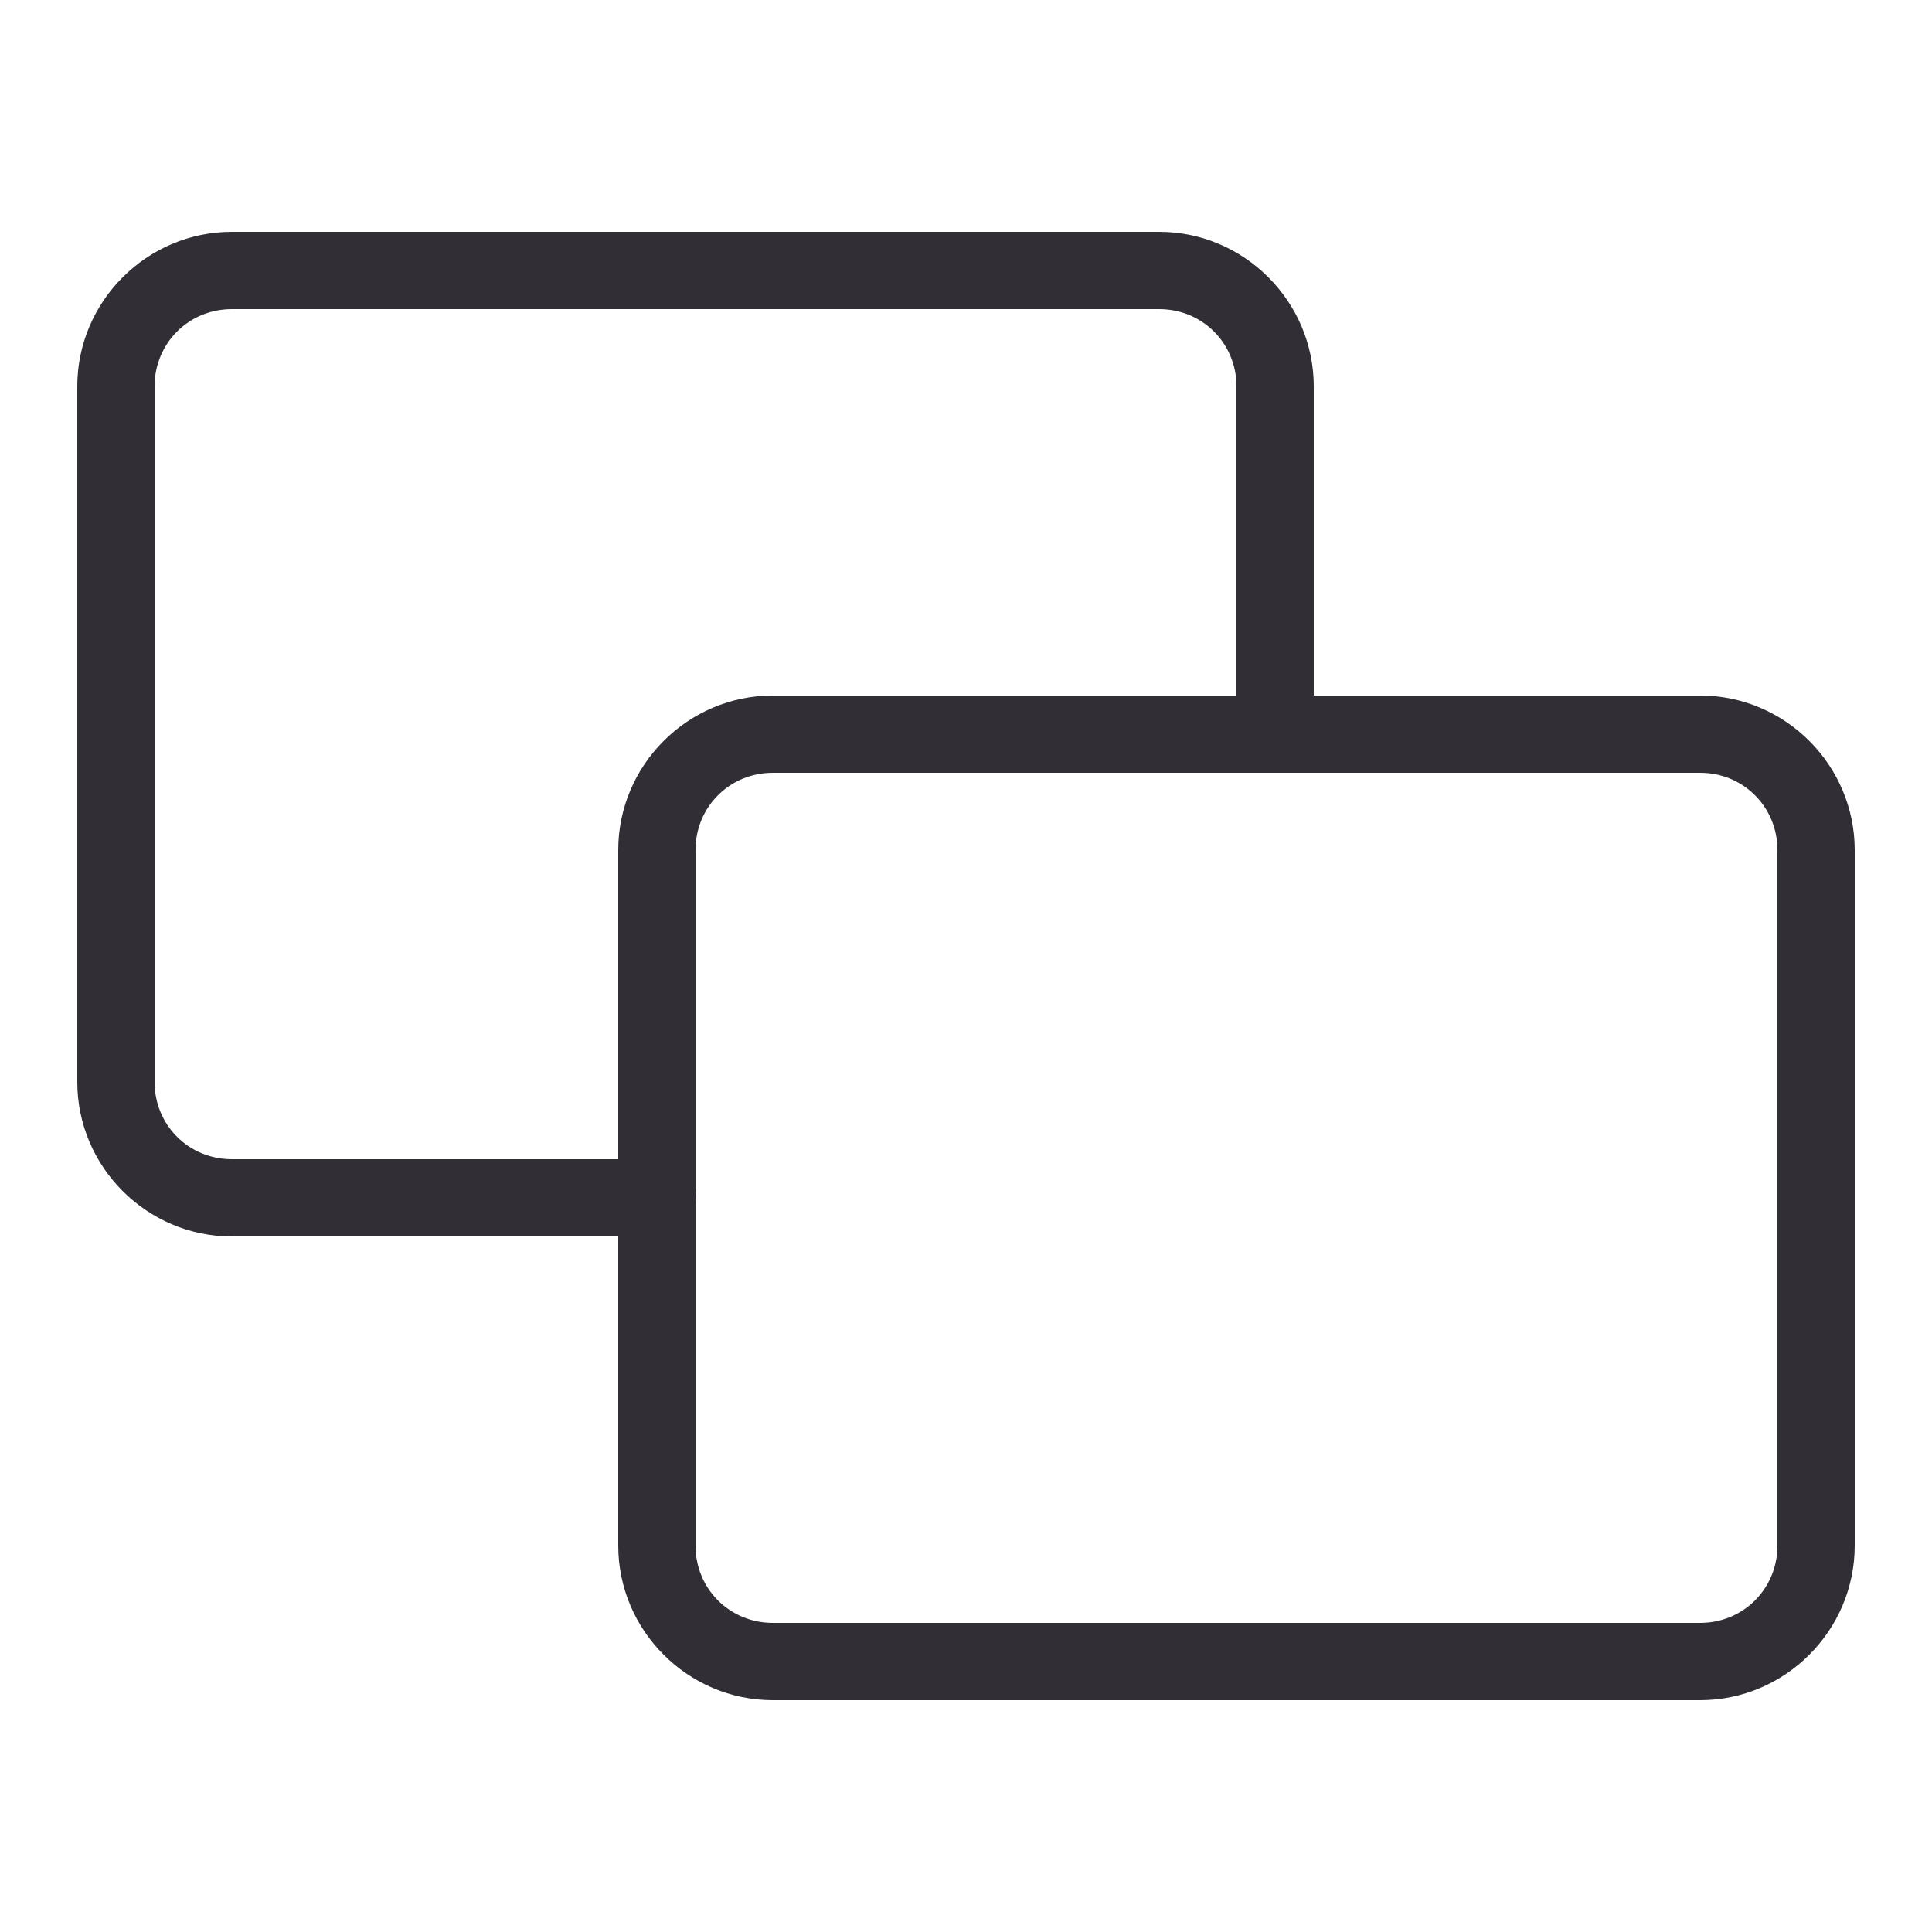
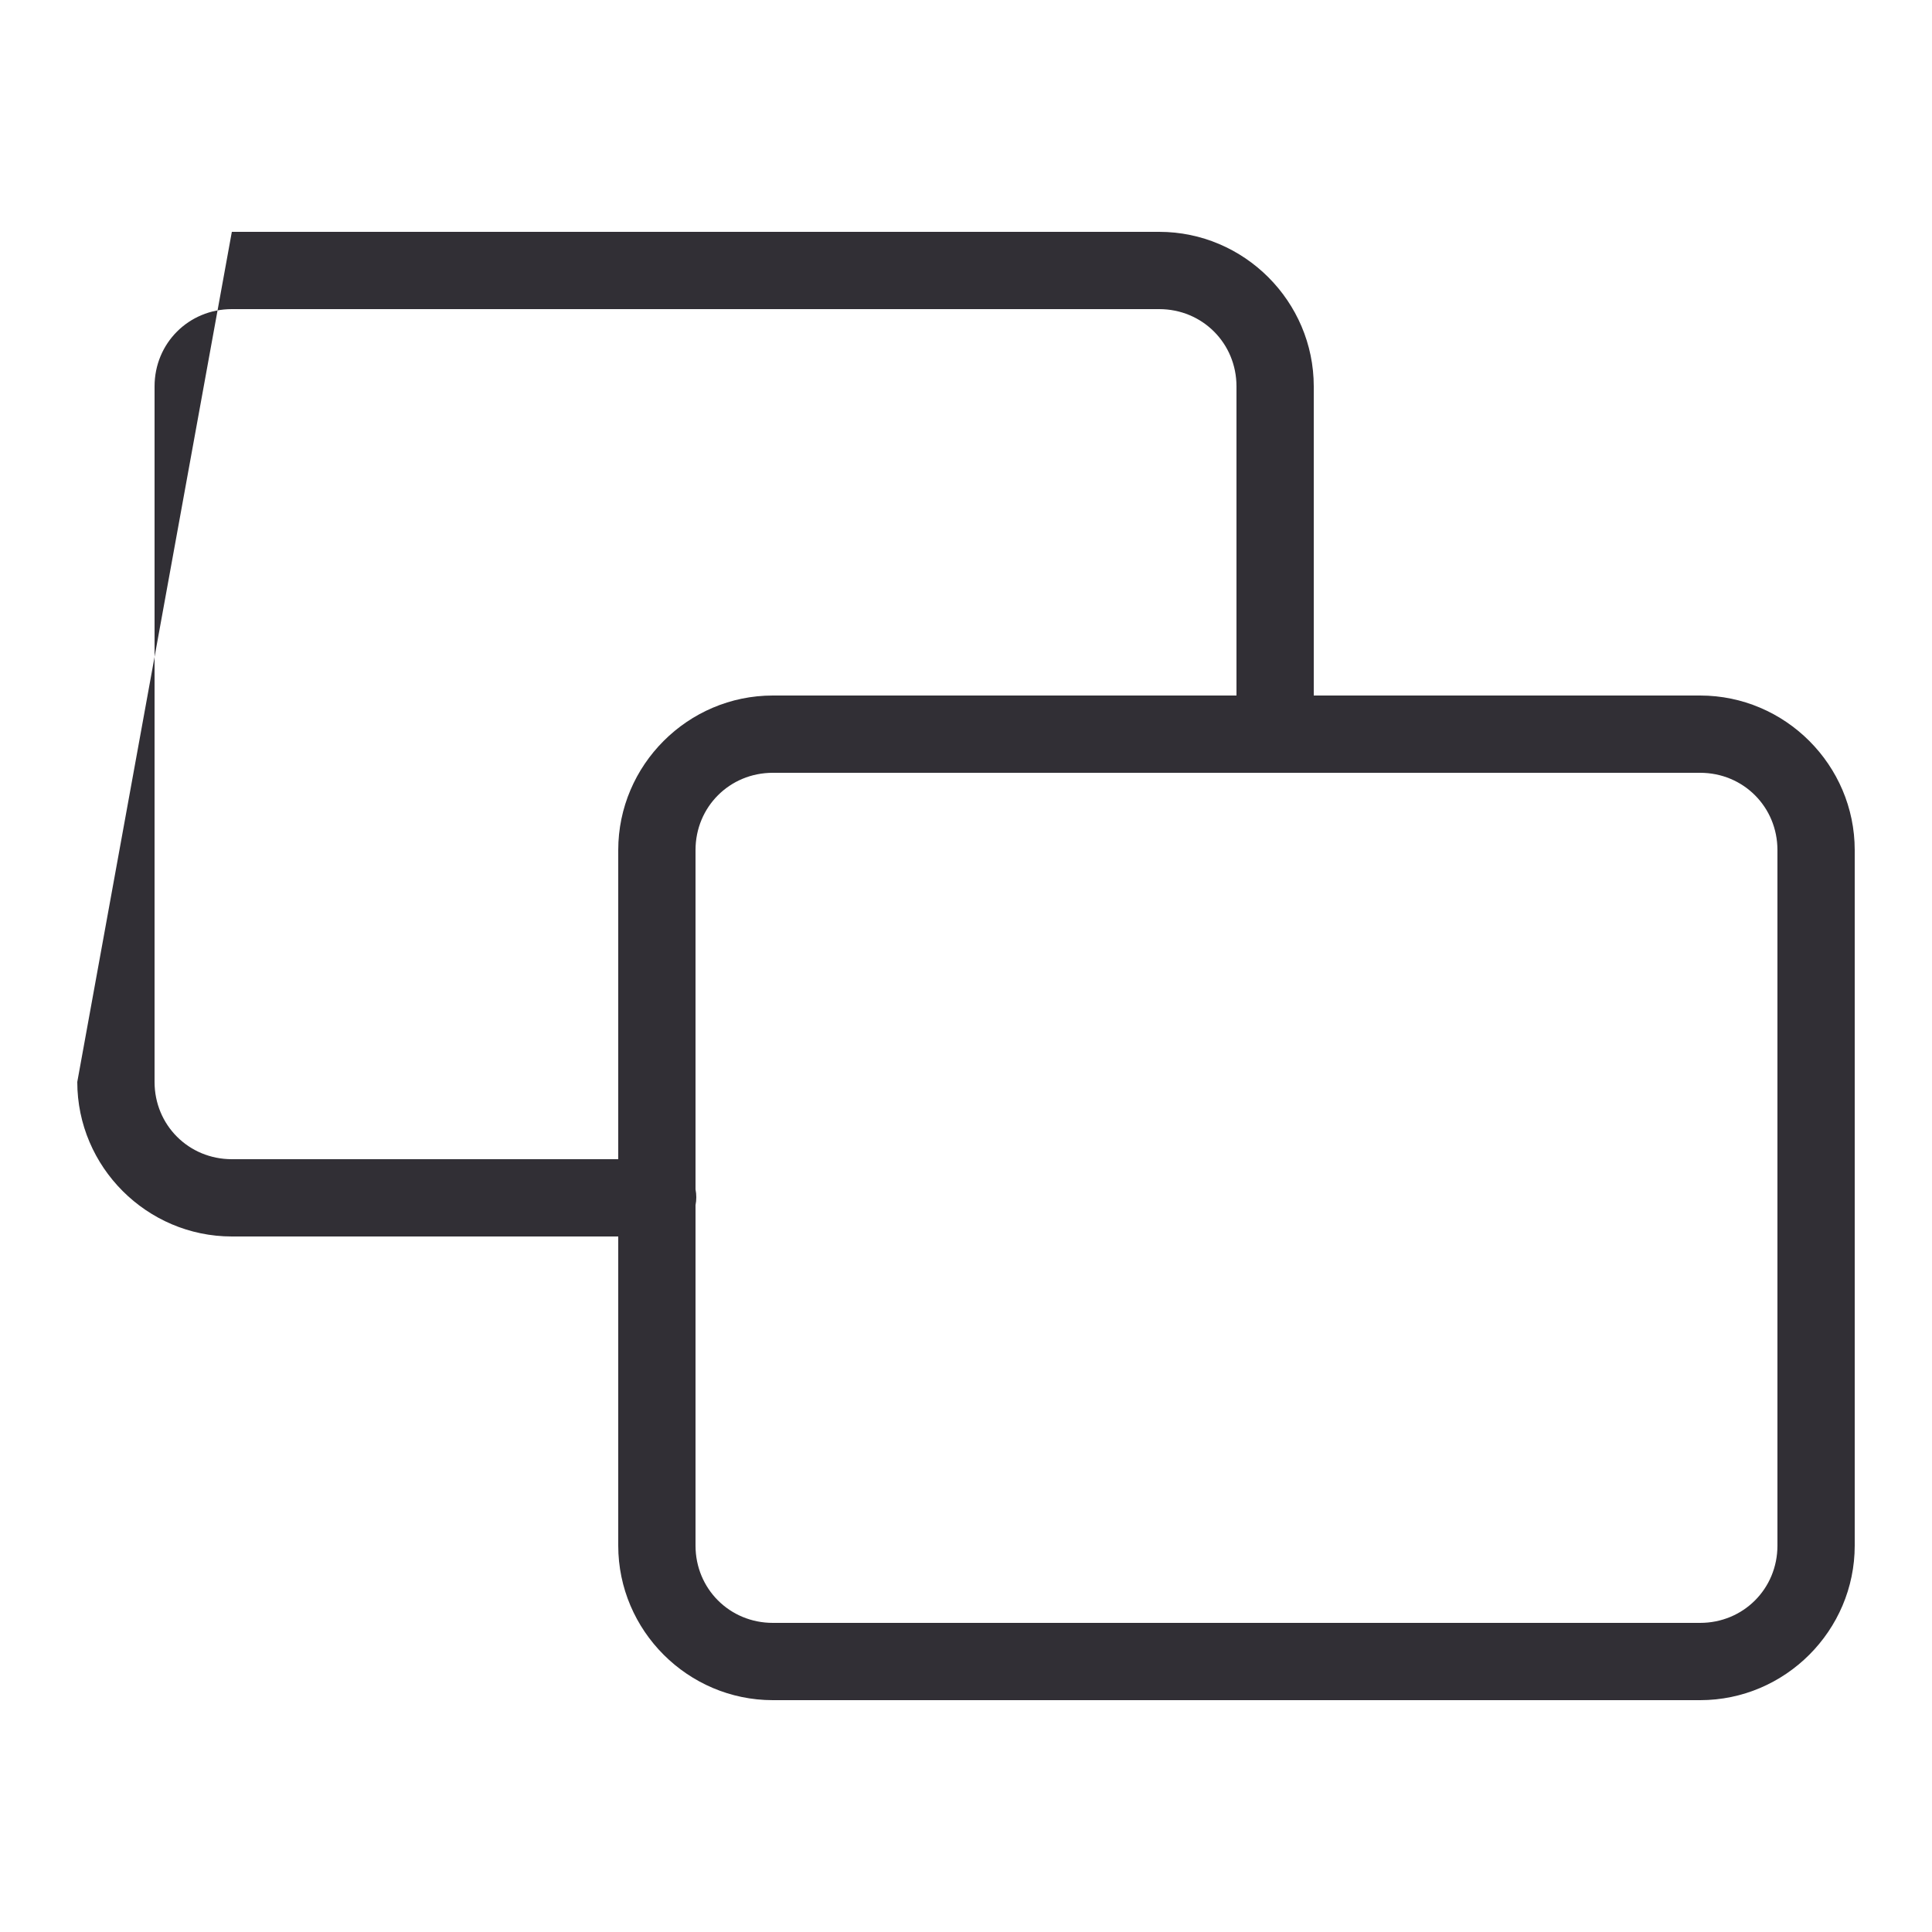
<svg xmlns="http://www.w3.org/2000/svg" viewBox="0 0 50 50" fill="#312f35">
-   <path d="M 6 6 C 3.801 6 2 7.801 2 10 L 2 28 C 2 30.199 3.801 32 6 32 L 16 32 L 16 40 C 16 42.199 17.801 44 20 44 L 44 44 C 46.199 44 48 42.199 48 40 L 48 22 C 48 19.801 46.199 18 44 18 L 34 18 L 34 10 C 34 7.801 32.199 6 30 6 Z M 6 8 L 30 8 C 31.117 8 32 8.883 32 10 L 32 18 L 20 18 C 17.801 18 16 19.801 16 22 L 16 30 L 6 30 C 4.883 30 4 29.117 4 28 L 4 10 C 4 8.883 4.883 8 6 8 Z M 20 20 L 44 20 C 45.117 20 46 20.883 46 22 L 46 40 C 46 41.117 45.117 42 44 42 L 20 42 C 18.883 42 18 41.117 18 40 L 18 31.188 C 18.027 31.055 18.027 30.914 18 30.781 L 18 22 C 18 20.883 18.883 20 20 20 Z" fill="#312f35" />
+   <path d="M 6 6 L 2 28 C 2 30.199 3.801 32 6 32 L 16 32 L 16 40 C 16 42.199 17.801 44 20 44 L 44 44 C 46.199 44 48 42.199 48 40 L 48 22 C 48 19.801 46.199 18 44 18 L 34 18 L 34 10 C 34 7.801 32.199 6 30 6 Z M 6 8 L 30 8 C 31.117 8 32 8.883 32 10 L 32 18 L 20 18 C 17.801 18 16 19.801 16 22 L 16 30 L 6 30 C 4.883 30 4 29.117 4 28 L 4 10 C 4 8.883 4.883 8 6 8 Z M 20 20 L 44 20 C 45.117 20 46 20.883 46 22 L 46 40 C 46 41.117 45.117 42 44 42 L 20 42 C 18.883 42 18 41.117 18 40 L 18 31.188 C 18.027 31.055 18.027 30.914 18 30.781 L 18 22 C 18 20.883 18.883 20 20 20 Z" fill="#312f35" />
</svg>